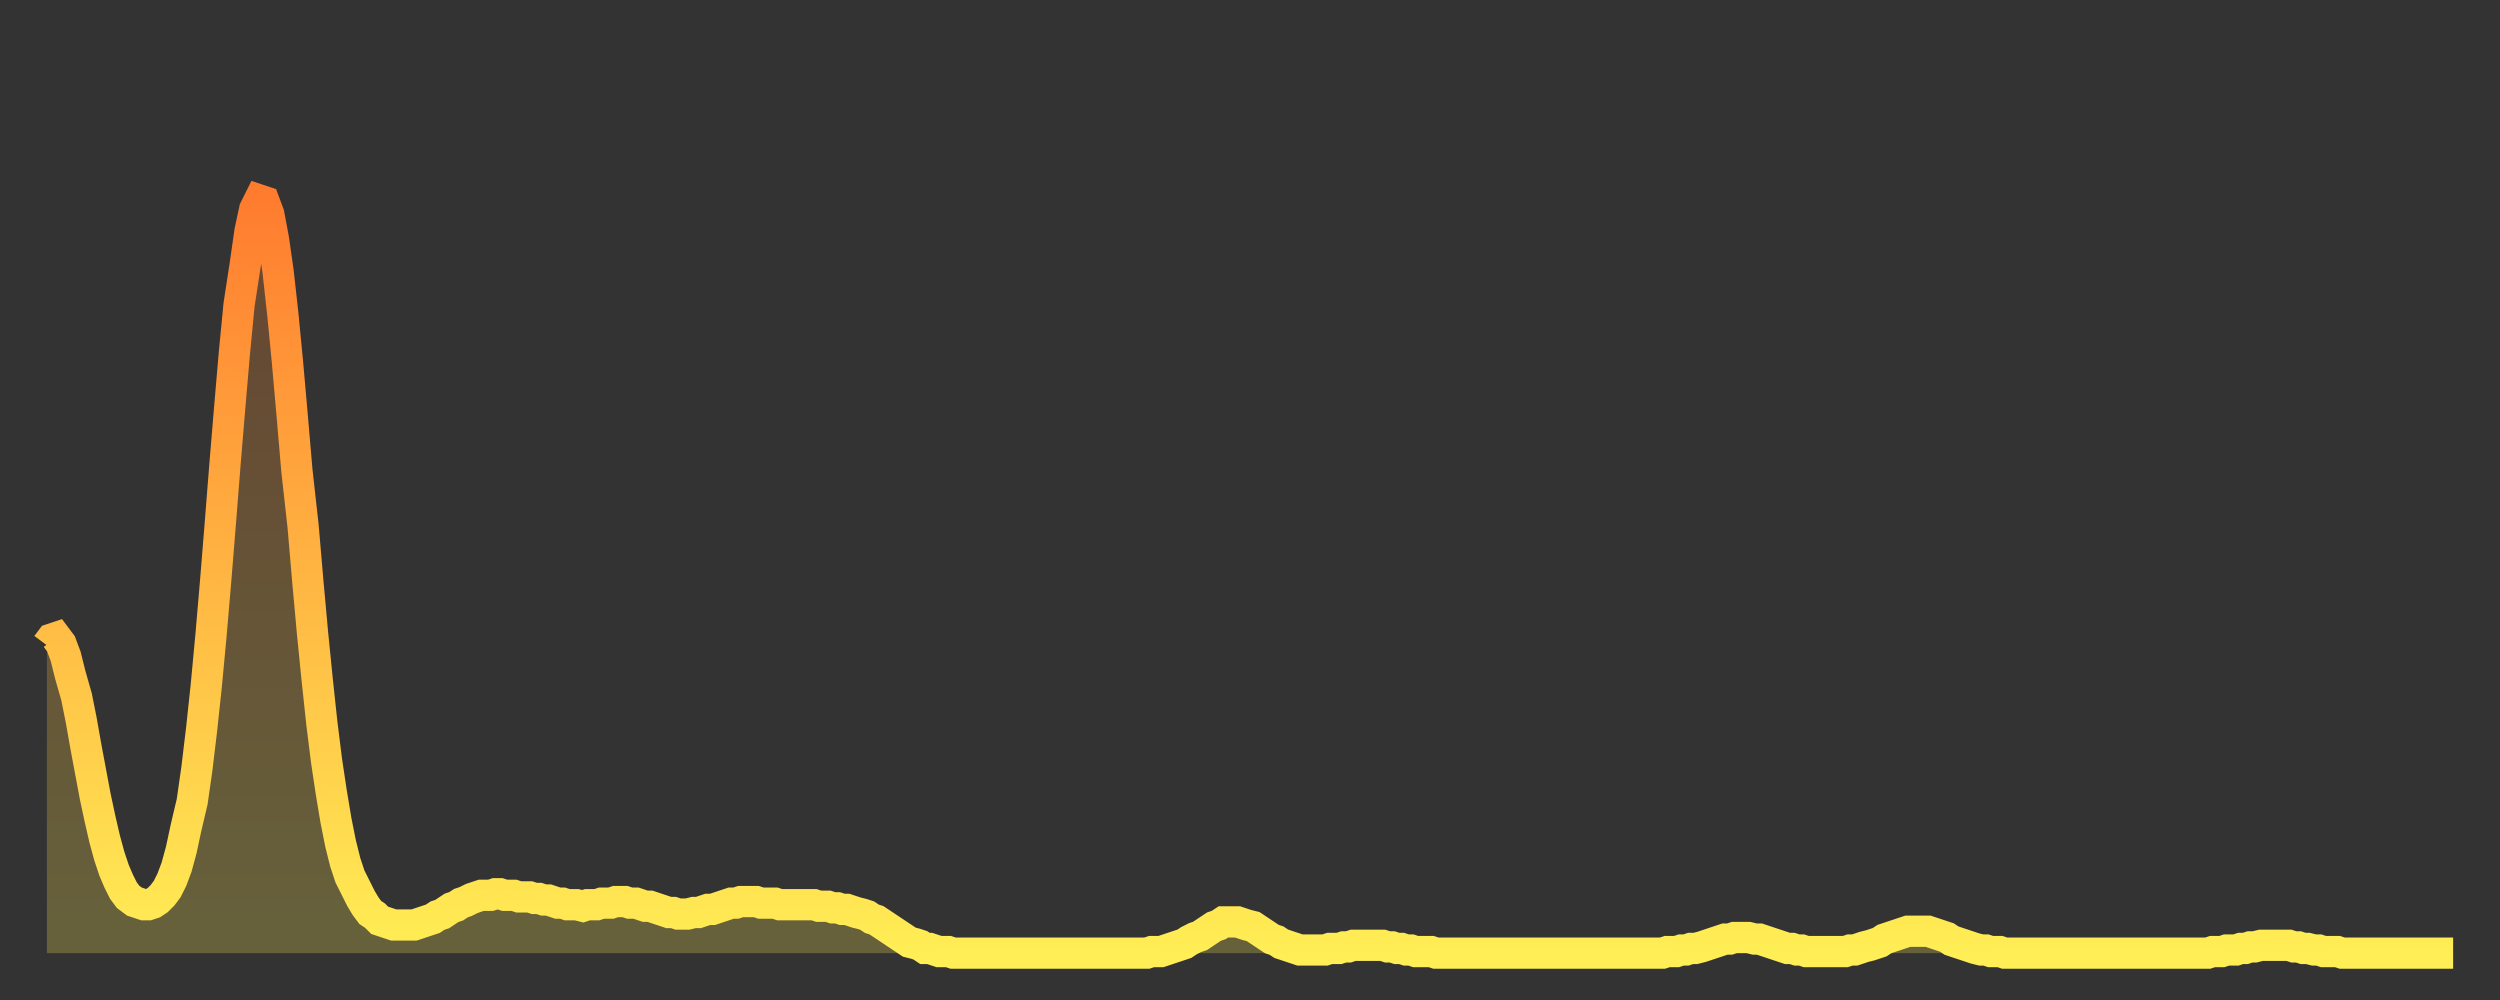
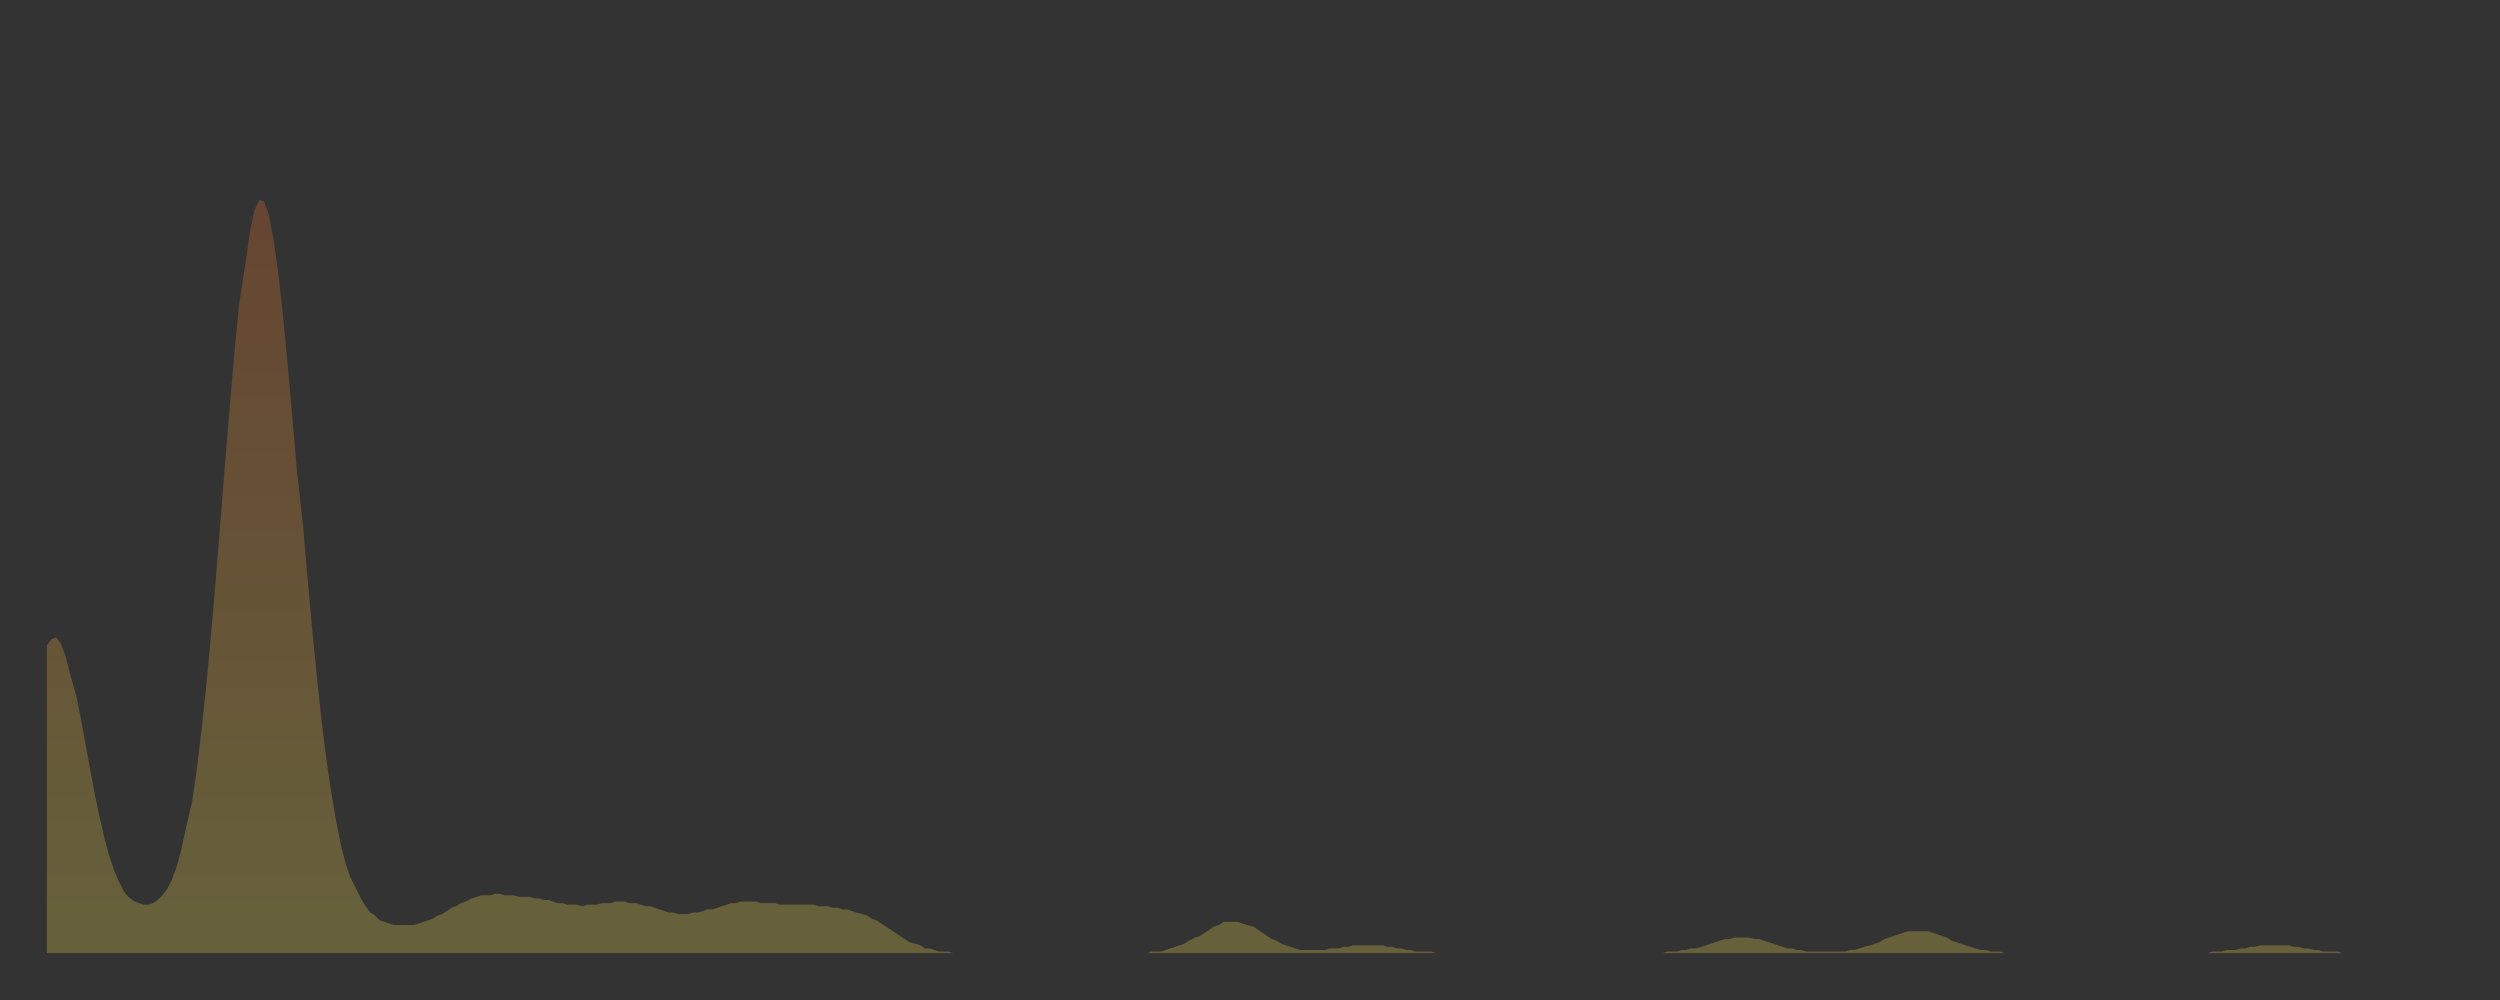
<svg xmlns="http://www.w3.org/2000/svg" baseProfile="full" height="64" version="1.1" width="160">
  <rect width="100%" height="100%" fill="#333333" stroke="none" />
  <defs>
    <linearGradient id="id850938" x1="0" x2="0" y1="0" y2="1">
      <stop offset="0%" stop-color="#ff7c2f" />
      <stop offset="50%" stop-color="#ffb542" />
      <stop offset="100%" stop-color="#ffee55" />
    </linearGradient>
  </defs>
  <g transform="translate(3,3)">
    <g>
-       <path d="M 0.0 38.3 0.3 37.9 0.6 37.8 0.9 38.2 1.2 39.0 1.5 40.2 1.9 41.6 2.2 43.1 2.5 44.8 2.8 46.4 3.1 48.0 3.4 49.4 3.7 50.7 4.0 51.8 4.3 52.7 4.6 53.4 4.9 54.0 5.2 54.4 5.6 54.7 5.9 54.8 6.2 54.9 6.5 54.9 6.8 54.8 7.1 54.6 7.4 54.3 7.7 53.9 8.0 53.3 8.3 52.5 8.6 51.4 8.9 50.0 9.3 48.3 9.6 46.2 9.9 43.7 10.2 40.9 10.5 37.7 10.8 34.2 11.1 30.5 11.4 26.7 11.7 23.1 12.0 19.6 12.3 16.5 12.7 13.9 13.0 11.8 13.3 10.4 13.6 9.8 13.9 9.9 14.2 10.7 14.5 12.3 14.8 14.4 15.1 17.1 15.4 20.2 15.7 23.6 16.0 27.1 16.4 30.7 16.7 34.2 17.0 37.5 17.3 40.5 17.6 43.3 17.9 45.7 18.2 47.7 18.5 49.5 18.8 51.0 19.1 52.2 19.4 53.1 19.8 53.9 20.1 54.5 20.4 55.0 20.7 55.4 21.0 55.6 21.3 55.9 21.6 56.0 21.9 56.1 22.2 56.2 22.5 56.2 22.8 56.2 23.1 56.2 23.5 56.2 23.8 56.1 24.1 56.0 24.4 55.9 24.7 55.8 25.0 55.6 25.3 55.5 25.6 55.3 25.9 55.1 26.2 55.0 26.5 54.8 26.8 54.7 27.2 54.5 27.5 54.4 27.8 54.3 28.1 54.3 28.4 54.3 28.7 54.2 29.0 54.2 29.3 54.3 29.6 54.3 29.9 54.3 30.2 54.4 30.6 54.4 30.9 54.4 31.2 54.5 31.5 54.5 31.8 54.6 32.1 54.6 32.4 54.7 32.7 54.8 33.0 54.8 33.3 54.9 33.6 54.9 33.9 54.9 34.3 55.0 34.6 54.9 34.9 54.9 35.2 54.9 35.5 54.8 35.8 54.8 36.1 54.8 36.4 54.7 36.7 54.7 37.0 54.7 37.3 54.8 37.7 54.8 38.0 54.9 38.3 55.0 38.6 55.0 38.9 55.1 39.2 55.2 39.5 55.3 39.8 55.4 40.1 55.4 40.4 55.5 40.7 55.5 41.0 55.5 41.4 55.4 41.7 55.4 42.0 55.3 42.3 55.2 42.6 55.2 42.9 55.1 43.2 55.0 43.5 54.9 43.8 54.8 44.1 54.8 44.4 54.7 44.7 54.7 45.1 54.7 45.4 54.7 45.7 54.8 46.0 54.8 46.3 54.8 46.6 54.8 46.9 54.9 47.2 54.9 47.5 54.9 47.8 54.9 48.1 54.9 48.5 54.9 48.8 54.9 49.1 54.9 49.4 55.0 49.7 55.0 50.0 55.0 50.3 55.1 50.6 55.1 50.9 55.2 51.2 55.2 51.5 55.3 51.8 55.4 52.2 55.5 52.5 55.6 52.8 55.8 53.1 55.9 53.4 56.1 53.7 56.3 54.0 56.5 54.3 56.7 54.6 56.9 54.9 57.1 55.2 57.3 55.6 57.4 55.9 57.5 56.2 57.7 56.5 57.7 56.8 57.8 57.1 57.9 57.4 57.9 57.7 57.9 58.0 58.0 58.3 58.0 58.6 58.0 58.9 58.0 59.3 58.0 59.6 58.0 59.9 58.0 60.2 58.0 60.5 58.0 60.8 58.0 61.1 58.0 61.4 58.0 61.7 58.0 62.0 58.0 62.3 58.0 62.6 58.0 63.0 58.0 63.3 58.0 63.6 58.0 63.9 58.0 64.2 58.0 64.5 58.0 64.8 58.0 65.1 58.0 65.4 58.0 65.7 58.0 66.0 58.0 66.4 58.0 66.7 58.0 67.0 58.0 67.3 58.0 67.6 58.0 67.9 58.0 68.2 58.0 68.5 58.0 68.8 58.0 69.1 58.0 69.4 58.0 69.7 58.0 70.1 58.0 70.4 58.0 70.7 57.9 71.0 57.9 71.3 57.9 71.6 57.8 71.9 57.7 72.2 57.6 72.5 57.5 72.8 57.4 73.1 57.2 73.5 57.0 73.8 56.9 74.1 56.7 74.4 56.5 74.7 56.3 75.0 56.2 75.3 56.0 75.6 56.0 75.9 56.0 76.2 56.0 76.5 56.1 76.8 56.2 77.2 56.3 77.5 56.5 77.8 56.7 78.1 56.9 78.4 57.1 78.7 57.2 79.0 57.4 79.3 57.5 79.6 57.6 79.9 57.7 80.2 57.8 80.5 57.8 80.9 57.8 81.2 57.8 81.5 57.8 81.8 57.8 82.1 57.7 82.4 57.7 82.7 57.7 83.0 57.6 83.3 57.6 83.6 57.5 83.9 57.5 84.3 57.5 84.6 57.5 84.9 57.5 85.2 57.5 85.5 57.5 85.8 57.6 86.1 57.6 86.4 57.7 86.7 57.7 87.0 57.8 87.3 57.8 87.6 57.9 88.0 57.9 88.3 57.9 88.6 57.9 88.9 58.0 89.2 58.0 89.5 58.0 89.8 58.0 90.1 58.0 90.4 58.0 90.7 58.0 91.0 58.0 91.4 58.0 91.7 58.0 92.0 58.0 92.3 58.0 92.6 58.0 92.9 58.0 93.2 58.0 93.5 58.0 93.8 58.0 94.1 58.0 94.4 58.0 94.7 58.0 95.1 58.0 95.4 58.0 95.7 58.0 96.0 58.0 96.3 58.0 96.6 58.0 96.9 58.0 97.2 58.0 97.5 58.0 97.8 58.0 98.1 58.0 98.4 58.0 98.8 58.0 99.1 58.0 99.4 58.0 99.7 58.0 100.0 58.0 100.3 58.0 100.6 58.0 100.9 58.0 101.2 58.0 101.5 58.0 101.8 58.0 102.2 58.0 102.5 58.0 102.8 58.0 103.1 58.0 103.4 58.0 103.7 57.9 104.0 57.9 104.3 57.9 104.6 57.8 104.9 57.8 105.2 57.7 105.5 57.7 105.9 57.6 106.2 57.5 106.5 57.4 106.8 57.3 107.1 57.2 107.4 57.1 107.7 57.1 108.0 57.0 108.3 57.0 108.6 57.0 108.9 57.0 109.3 57.1 109.6 57.1 109.9 57.2 110.2 57.3 110.5 57.4 110.8 57.5 111.1 57.6 111.4 57.7 111.7 57.7 112.0 57.8 112.3 57.8 112.6 57.9 113.0 57.9 113.3 57.9 113.6 57.9 113.9 57.9 114.2 57.9 114.5 57.9 114.8 57.9 115.1 57.9 115.4 57.8 115.7 57.8 116.0 57.7 116.3 57.6 116.7 57.5 117.0 57.4 117.3 57.3 117.6 57.1 117.9 57.0 118.2 56.9 118.5 56.8 118.8 56.7 119.1 56.6 119.4 56.6 119.7 56.6 120.1 56.6 120.4 56.6 120.7 56.7 121.0 56.8 121.3 56.9 121.6 57.0 121.9 57.2 122.2 57.3 122.5 57.4 122.8 57.5 123.1 57.6 123.4 57.7 123.8 57.8 124.1 57.8 124.4 57.9 124.7 57.9 125.0 57.9 125.3 58.0 125.6 58.0 125.9 58.0 126.2 58.0 126.5 58.0 126.8 58.0 127.2 58.0 127.5 58.0 127.8 58.0 128.1 58.0 128.4 58.0 128.7 58.0 129.0 58.0 129.3 58.0 129.6 58.0 129.9 58.0 130.2 58.0 130.5 58.0 130.9 58.0 131.2 58.0 131.5 58.0 131.8 58.0 132.1 58.0 132.4 58.0 132.7 58.0 133.0 58.0 133.3 58.0 133.6 58.0 133.9 58.0 134.2 58.0 134.6 58.0 134.9 58.0 135.2 58.0 135.5 58.0 135.8 58.0 136.1 58.0 136.4 58.0 136.7 58.0 137.0 58.0 137.3 58.0 137.6 58.0 138.0 58.0 138.3 58.0 138.6 57.9 138.9 57.9 139.2 57.9 139.5 57.8 139.8 57.8 140.1 57.8 140.4 57.7 140.7 57.7 141.0 57.6 141.3 57.6 141.7 57.5 142.0 57.5 142.3 57.5 142.6 57.5 142.9 57.5 143.2 57.5 143.5 57.5 143.8 57.6 144.1 57.6 144.4 57.7 144.7 57.7 145.1 57.8 145.4 57.8 145.7 57.9 146.0 57.9 146.3 57.9 146.6 57.9 146.9 58.0 147.2 58.0 147.5 58.0 147.8 58.0 148.1 58.0 148.4 58.0 148.8 58.0 149.1 58.0 149.4 58.0 149.7 58.0 150.0 58.0 150.3 58.0 150.6 58.0 150.9 58.0 151.2 58.0 151.5 58.0 151.8 58.0 152.1 58.0 152.5 58.0 152.8 58.0 153.1 58.0 153.4 58.0 153.7 58.0 154.0 58.0" fill="none" id="graph-curve" opacity="1" stroke="url(#id850938)" stroke-width="2" />
      <path d="M 0 58 L 0.0 38.3 0.3 37.9 0.6 37.8 0.9 38.2 1.2 39.0 1.5 40.2 1.9 41.6 2.2 43.1 2.5 44.8 2.8 46.4 3.1 48.0 3.4 49.4 3.7 50.7 4.0 51.8 4.3 52.7 4.6 53.4 4.9 54.0 5.2 54.4 5.6 54.7 5.9 54.8 6.2 54.9 6.5 54.9 6.8 54.8 7.1 54.6 7.4 54.3 7.7 53.9 8.0 53.3 8.3 52.5 8.6 51.4 8.9 50.0 9.3 48.3 9.6 46.2 9.9 43.7 10.2 40.9 10.5 37.7 10.8 34.2 11.1 30.5 11.4 26.7 11.7 23.1 12.0 19.6 12.3 16.5 12.7 13.9 13.0 11.8 13.3 10.4 13.6 9.8 13.9 9.9 14.2 10.7 14.5 12.3 14.8 14.4 15.1 17.1 15.4 20.2 15.7 23.6 16.0 27.1 16.4 30.7 16.7 34.2 17.0 37.5 17.3 40.5 17.6 43.3 17.9 45.7 18.2 47.7 18.5 49.5 18.8 51.0 19.1 52.2 19.4 53.1 19.8 53.9 20.1 54.5 20.4 55.0 20.7 55.4 21.0 55.6 21.3 55.9 21.6 56.0 21.9 56.1 22.2 56.2 22.5 56.2 22.8 56.2 23.1 56.2 23.5 56.2 23.8 56.1 24.1 56.0 24.4 55.9 24.7 55.8 25.0 55.6 25.3 55.5 25.6 55.3 25.9 55.1 26.2 55.0 26.5 54.8 26.8 54.7 27.2 54.5 27.5 54.4 27.8 54.3 28.1 54.3 28.4 54.3 28.7 54.2 29.0 54.2 29.3 54.3 29.6 54.3 29.9 54.3 30.2 54.4 30.6 54.4 30.9 54.4 31.2 54.5 31.5 54.5 31.8 54.6 32.1 54.6 32.4 54.7 32.7 54.8 33.0 54.8 33.3 54.9 33.6 54.9 33.9 54.9 34.3 55.0 34.6 54.9 34.9 54.9 35.2 54.9 35.5 54.8 35.8 54.8 36.1 54.8 36.4 54.7 36.7 54.7 37.0 54.7 37.3 54.8 37.7 54.8 38.0 54.9 38.3 55.0 38.6 55.0 38.9 55.1 39.2 55.2 39.5 55.3 39.8 55.4 40.1 55.4 40.4 55.5 40.7 55.5 41.0 55.5 41.4 55.4 41.7 55.4 42.0 55.3 42.3 55.2 42.6 55.2 42.9 55.1 43.2 55.0 43.5 54.9 43.8 54.8 44.1 54.8 44.4 54.7 44.7 54.7 45.1 54.7 45.4 54.7 45.7 54.8 46.0 54.8 46.3 54.8 46.6 54.8 46.9 54.9 47.2 54.9 47.5 54.9 47.8 54.9 48.1 54.9 48.5 54.9 48.8 54.9 49.1 54.9 49.4 55.0 49.7 55.0 50.0 55.0 50.3 55.1 50.6 55.1 50.9 55.2 51.2 55.2 51.5 55.3 51.8 55.4 52.2 55.5 52.5 55.6 52.8 55.8 53.1 55.9 53.4 56.1 53.7 56.3 54.0 56.5 54.3 56.7 54.6 56.9 54.9 57.1 55.2 57.3 55.6 57.4 55.9 57.5 56.2 57.7 56.5 57.7 56.8 57.8 57.1 57.9 57.4 57.9 57.7 57.9 58.0 58.0 58.3 58.0 58.6 58.0 58.9 58.0 59.3 58.0 59.6 58.0 59.9 58.0 60.2 58.0 60.5 58.0 60.8 58.0 61.1 58.0 61.4 58.0 61.7 58.0 62.0 58.0 62.3 58.0 62.6 58.0 63.0 58.0 63.3 58.0 63.6 58.0 63.9 58.0 64.2 58.0 64.5 58.0 64.8 58.0 65.1 58.0 65.4 58.0 65.7 58.0 66.0 58.0 66.4 58.0 66.7 58.0 67.0 58.0 67.3 58.0 67.6 58.0 67.9 58.0 68.2 58.0 68.5 58.0 68.8 58.0 69.1 58.0 69.4 58.0 69.7 58.0 70.1 58.0 70.4 58.0 70.7 57.9 71.0 57.9 71.3 57.9 71.6 57.8 71.9 57.7 72.2 57.6 72.5 57.5 72.8 57.4 73.1 57.2 73.5 57.0 73.8 56.9 74.1 56.7 74.4 56.5 74.7 56.3 75.0 56.2 75.3 56.0 75.6 56.0 75.9 56.0 76.2 56.0 76.5 56.1 76.8 56.2 77.2 56.3 77.5 56.5 77.8 56.7 78.1 56.9 78.4 57.1 78.7 57.2 79.0 57.4 79.3 57.5 79.6 57.6 79.9 57.7 80.2 57.8 80.5 57.8 80.9 57.8 81.2 57.8 81.5 57.8 81.8 57.8 82.1 57.7 82.4 57.7 82.7 57.7 83.0 57.6 83.3 57.6 83.6 57.5 83.9 57.5 84.3 57.5 84.6 57.5 84.9 57.5 85.2 57.5 85.5 57.5 85.8 57.6 86.1 57.6 86.4 57.7 86.7 57.7 87.0 57.8 87.3 57.8 87.6 57.9 88.0 57.9 88.3 57.9 88.6 57.9 88.9 58.0 89.2 58.0 89.5 58.0 89.8 58.0 90.1 58.0 90.4 58.0 90.7 58.0 91.0 58.0 91.4 58.0 91.7 58.0 92.0 58.0 92.3 58.0 92.6 58.0 92.9 58.0 93.2 58.0 93.5 58.0 93.8 58.0 94.1 58.0 94.4 58.0 94.7 58.0 95.1 58.0 95.4 58.0 95.7 58.0 96.0 58.0 96.3 58.0 96.6 58.0 96.9 58.0 97.2 58.0 97.5 58.0 97.8 58.0 98.1 58.0 98.4 58.0 98.8 58.0 99.1 58.0 99.4 58.0 99.7 58.0 100.0 58.0 100.3 58.0 100.6 58.0 100.9 58.0 101.2 58.0 101.5 58.0 101.8 58.0 102.2 58.0 102.5 58.0 102.8 58.0 103.1 58.0 103.4 58.0 103.7 57.9 104.0 57.9 104.3 57.9 104.6 57.8 104.9 57.8 105.2 57.7 105.5 57.7 105.9 57.6 106.2 57.5 106.5 57.4 106.8 57.3 107.1 57.2 107.4 57.1 107.7 57.1 108.0 57.0 108.3 57.0 108.6 57.0 108.9 57.0 109.3 57.1 109.6 57.1 109.9 57.2 110.2 57.3 110.5 57.4 110.8 57.5 111.1 57.6 111.4 57.7 111.7 57.7 112.0 57.8 112.3 57.8 112.6 57.9 113.0 57.9 113.3 57.9 113.6 57.9 113.9 57.9 114.2 57.9 114.5 57.9 114.8 57.9 115.1 57.9 115.4 57.8 115.7 57.8 116.0 57.7 116.3 57.6 116.7 57.5 117.0 57.4 117.3 57.3 117.6 57.1 117.9 57.0 118.2 56.9 118.5 56.8 118.8 56.7 119.1 56.6 119.4 56.6 119.7 56.6 120.1 56.6 120.4 56.6 120.7 56.7 121.0 56.8 121.3 56.9 121.6 57.0 121.9 57.2 122.2 57.3 122.5 57.4 122.8 57.5 123.1 57.6 123.4 57.7 123.8 57.8 124.1 57.8 124.4 57.9 124.7 57.9 125.0 57.9 125.3 58.0 125.6 58.0 125.9 58.0 126.2 58.0 126.5 58.0 126.8 58.0 127.2 58.0 127.5 58.0 127.8 58.0 128.1 58.0 128.4 58.0 128.7 58.0 129.0 58.0 129.3 58.0 129.6 58.0 129.9 58.0 130.2 58.0 130.5 58.0 130.9 58.0 131.2 58.0 131.5 58.0 131.8 58.0 132.1 58.0 132.4 58.0 132.7 58.0 133.0 58.0 133.3 58.0 133.6 58.0 133.9 58.0 134.2 58.0 134.6 58.0 134.9 58.0 135.2 58.0 135.5 58.0 135.8 58.0 136.1 58.0 136.4 58.0 136.7 58.0 137.0 58.0 137.3 58.0 137.6 58.0 138.0 58.0 138.3 58.0 138.6 57.9 138.9 57.9 139.2 57.9 139.5 57.8 139.8 57.8 140.1 57.8 140.4 57.7 140.7 57.7 141.0 57.6 141.3 57.6 141.7 57.5 142.0 57.5 142.3 57.5 142.6 57.5 142.9 57.5 143.2 57.5 143.5 57.5 143.8 57.6 144.1 57.6 144.4 57.7 144.7 57.7 145.1 57.8 145.4 57.8 145.7 57.9 146.0 57.9 146.3 57.9 146.6 57.9 146.9 58.0 147.2 58.0 147.5 58.0 147.8 58.0 148.1 58.0 148.4 58.0 148.8 58.0 149.1 58.0 149.4 58.0 149.7 58.0 150.0 58.0 150.3 58.0 150.6 58.0 150.9 58.0 151.2 58.0 151.5 58.0 151.8 58.0 152.1 58.0 152.5 58.0 152.8 58.0 153.1 58.0 153.4 58.0 153.7 58.0 154.0 58.0 154 58" fill="url(#id850938)" fill-opacity=".25" id="graph-shadow" />
    </g>
  </g>
</svg>